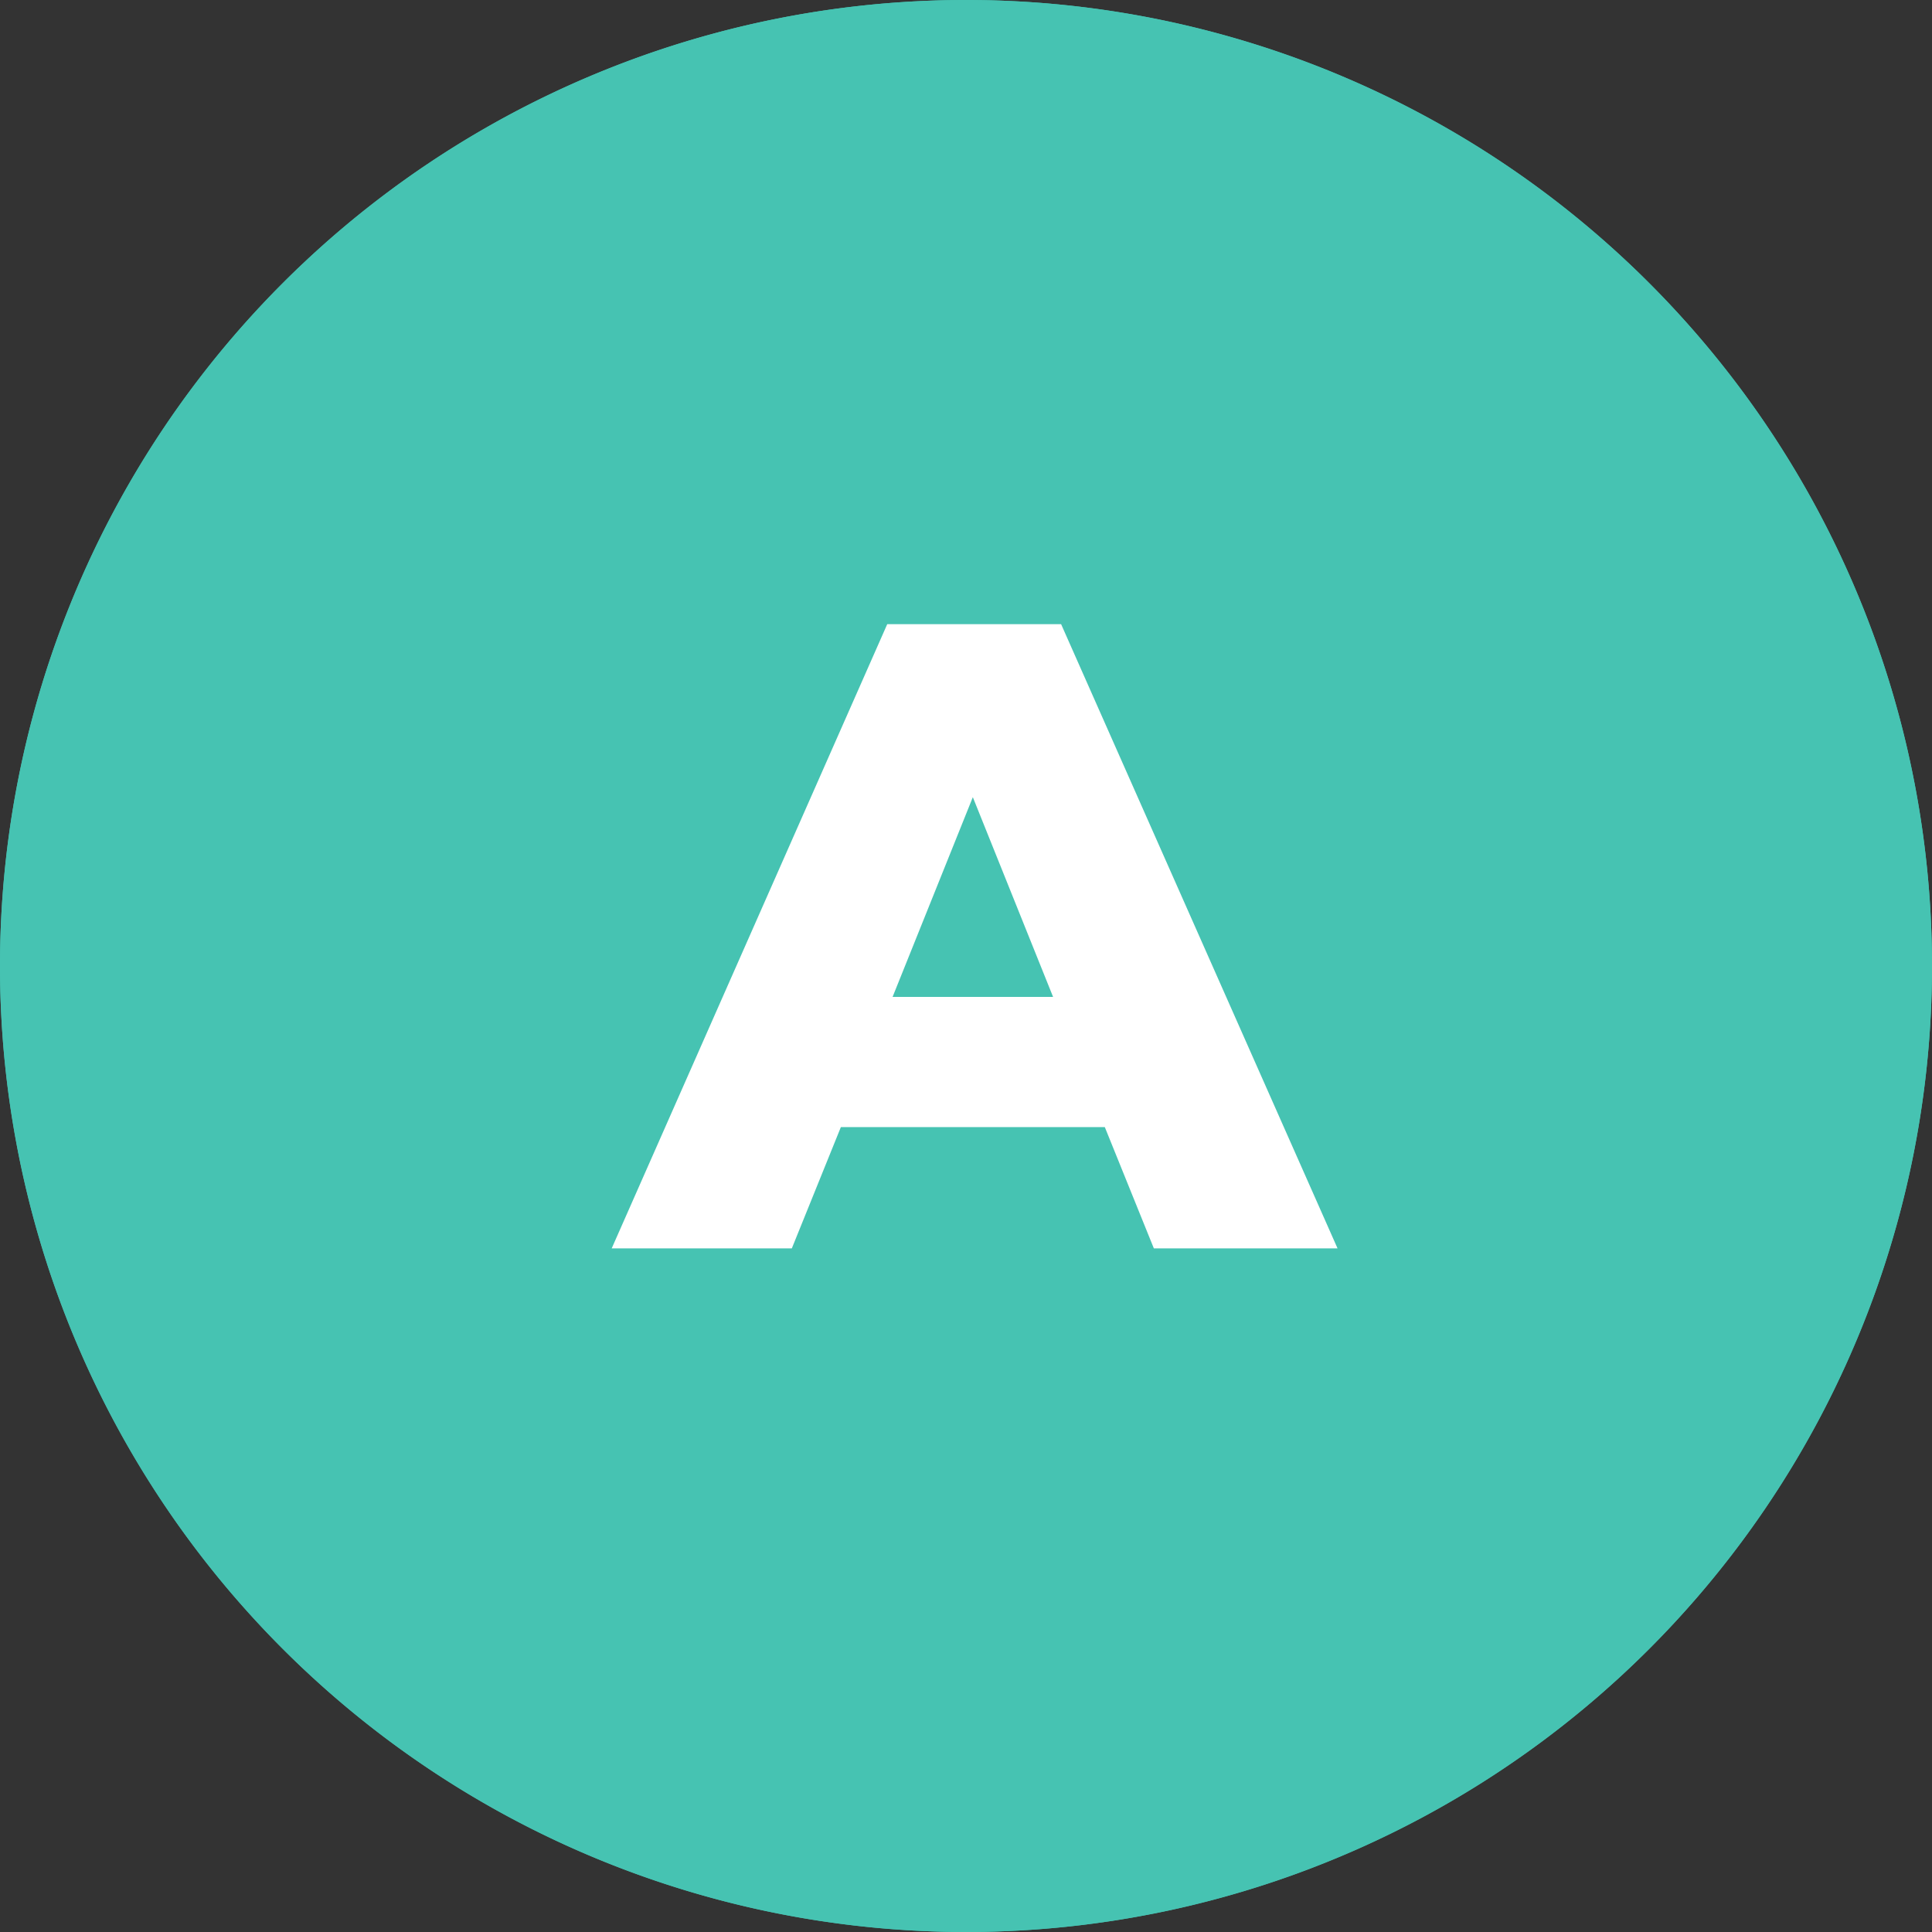
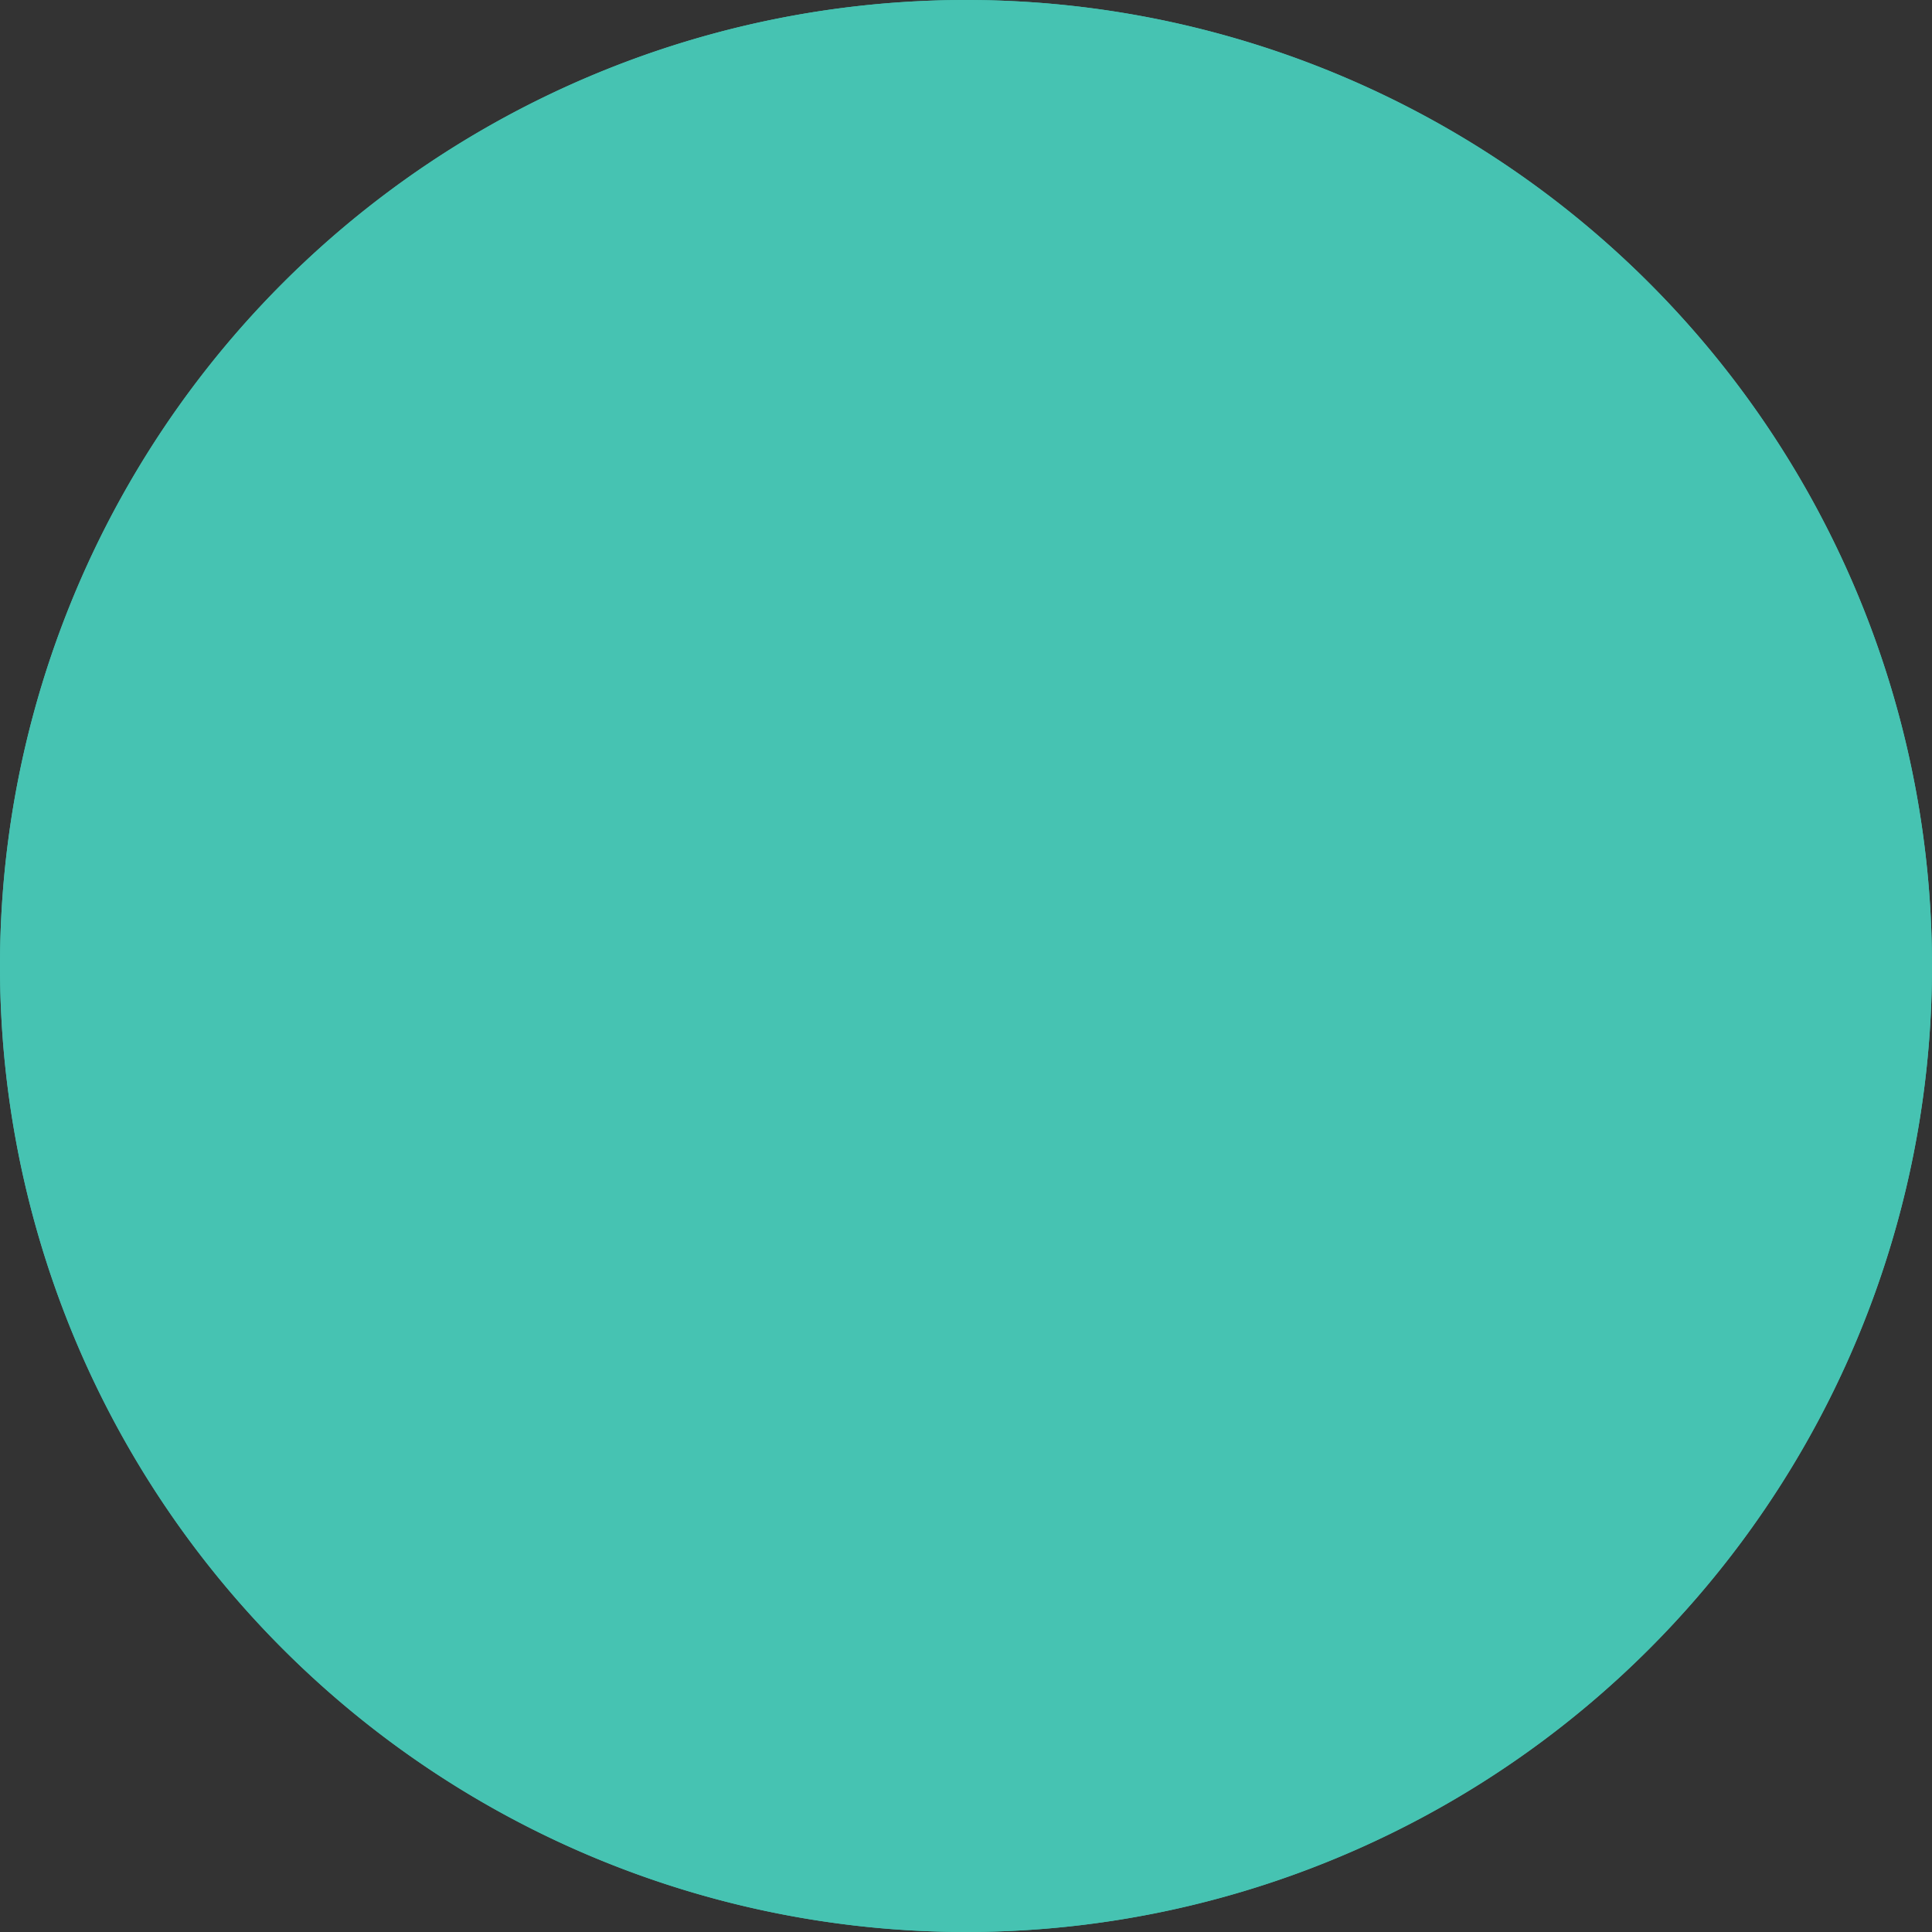
<svg xmlns="http://www.w3.org/2000/svg" width="65" height="65" viewBox="0 0 65 65">
  <rect x="0" y="0" width="65" height="65" fill="#333333" stroke="none" />
  <g id="A" transform="translate(-560 -992)">
    <path id="Path_80606" data-name="Path 80606" d="M32.5,0A32.5,32.5,0,1,1,0,32.5,32.5,32.5,0,0,1,32.5,0Z" transform="translate(560 992)" fill="#46c3b2" />
    <path id="Rectangle_424_-_Outline" data-name="Rectangle 424 - Outline" d="M32.5,1A31.509,31.509,0,0,0,20.239,61.525,31.508,31.508,0,0,0,44.761,3.475,31.3,31.3,0,0,0,32.5,1m0-1A32.5,32.5,0,1,1,0,32.5,32.5,32.5,0,0,1,32.5,0Z" transform="translate(560 992)" fill="#46c3b2" />
-     <path id="Path_80607" data-name="Path 80607" d="M16.17-4.08H7.29L5.64,0H-.42L8.85-21H14.7L24,0H17.82ZM14.43-8.46l-2.7-6.72L9.03-8.46Z" transform="translate(581 1034)" fill="#fff" />
  </g>
</svg>